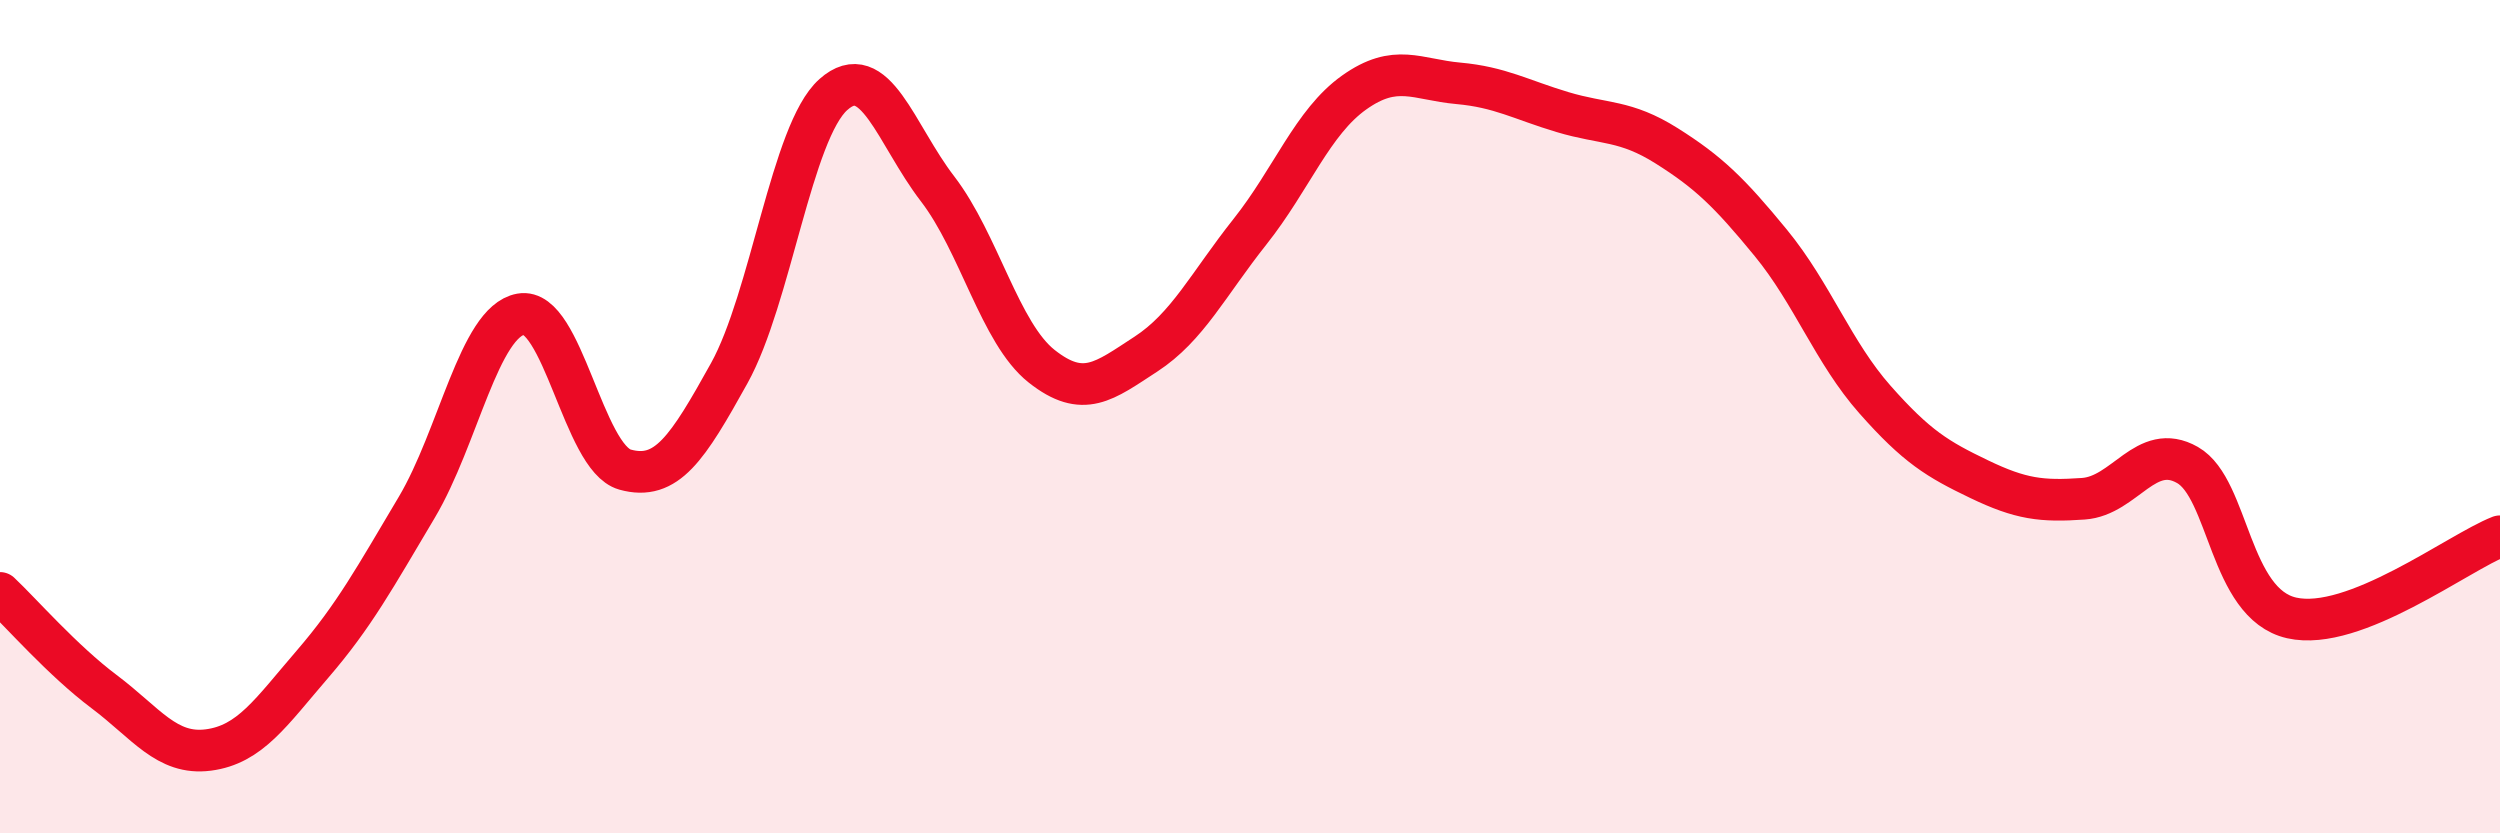
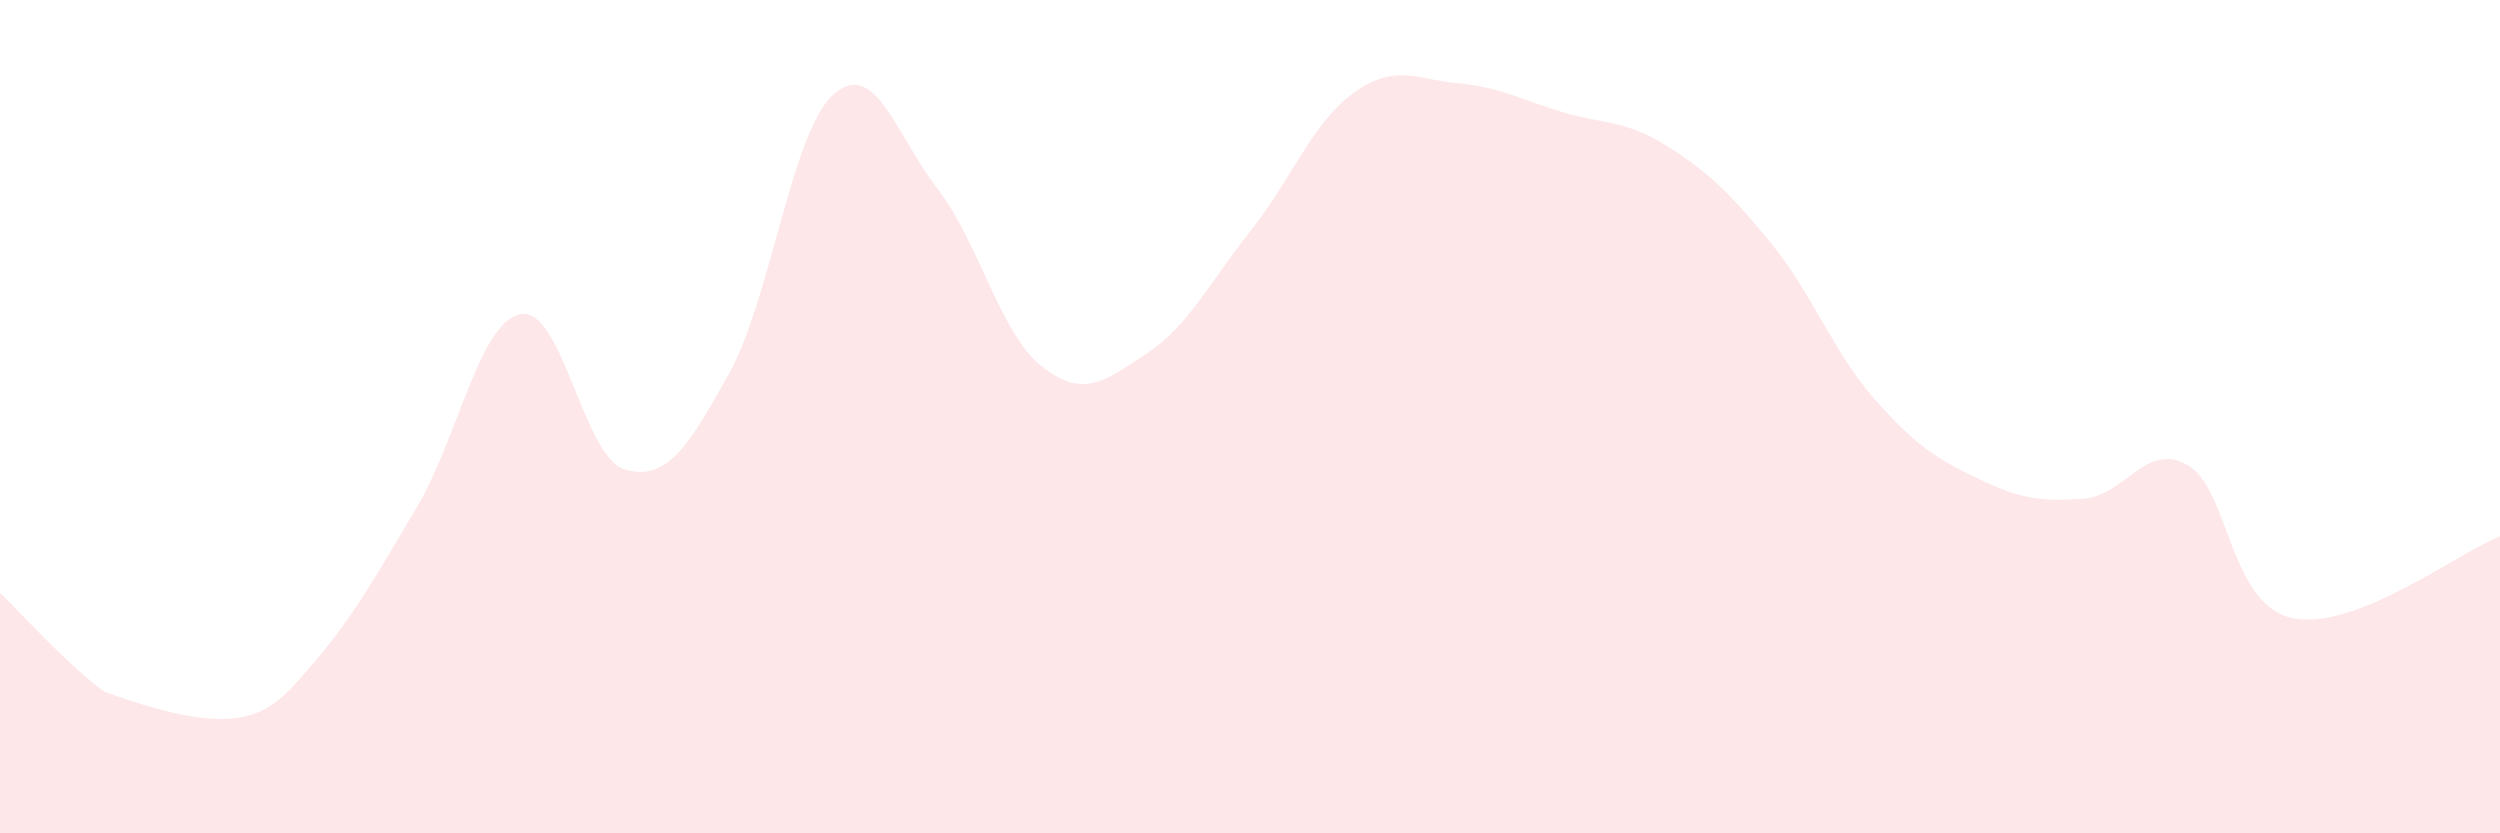
<svg xmlns="http://www.w3.org/2000/svg" width="60" height="20" viewBox="0 0 60 20">
-   <path d="M 0,14.23 C 0.5,14.7 1.5,15.85 2.5,16.6 C 3.5,17.35 4,18.13 5,18 C 6,17.87 6.5,17.1 7.5,15.94 C 8.5,14.78 9,13.86 10,12.18 C 11,10.5 11.5,7.72 12.5,7.54 C 13.5,7.36 14,10.99 15,11.27 C 16,11.55 16.5,10.76 17.5,8.96 C 18.5,7.16 19,3.16 20,2.27 C 21,1.38 21.5,3.23 22.5,4.53 C 23.5,5.83 24,8 25,8.79 C 26,9.58 26.5,9.15 27.5,8.5 C 28.5,7.85 29,6.82 30,5.56 C 31,4.3 31.5,2.93 32.5,2.22 C 33.5,1.51 34,1.91 35,2 C 36,2.09 36.5,2.39 37.5,2.69 C 38.5,2.99 39,2.87 40,3.5 C 41,4.13 41.5,4.61 42.5,5.83 C 43.5,7.05 44,8.46 45,9.59 C 46,10.72 46.5,11.02 47.5,11.5 C 48.5,11.98 49,12.04 50,11.97 C 51,11.9 51.5,10.59 52.5,11.16 C 53.5,11.73 53.5,14.49 55,14.83 C 56.5,15.17 59,13.26 60,12.87L60 20L0 20Z" fill="#EB0A25" opacity="0.1" stroke-linecap="round" stroke-linejoin="round" />
-   <path d="M 0,14.23 C 0.5,14.7 1.5,15.85 2.5,16.6 C 3.5,17.35 4,18.13 5,18 C 6,17.87 6.5,17.1 7.5,15.94 C 8.5,14.78 9,13.86 10,12.18 C 11,10.5 11.5,7.72 12.5,7.54 C 13.5,7.36 14,10.99 15,11.27 C 16,11.55 16.5,10.76 17.5,8.96 C 18.5,7.16 19,3.16 20,2.27 C 21,1.38 21.5,3.23 22.5,4.53 C 23.5,5.83 24,8 25,8.79 C 26,9.58 26.5,9.15 27.5,8.5 C 28.5,7.85 29,6.82 30,5.56 C 31,4.3 31.5,2.93 32.5,2.22 C 33.5,1.51 34,1.91 35,2 C 36,2.09 36.5,2.39 37.5,2.69 C 38.5,2.99 39,2.87 40,3.5 C 41,4.13 41.5,4.61 42.5,5.83 C 43.5,7.05 44,8.46 45,9.59 C 46,10.72 46.5,11.02 47.5,11.5 C 48.5,11.98 49,12.04 50,11.97 C 51,11.9 51.5,10.59 52.5,11.16 C 53.5,11.73 53.5,14.49 55,14.83 C 56.5,15.17 59,13.26 60,12.87" stroke="#EB0A25" stroke-width="1" fill="none" stroke-linecap="round" stroke-linejoin="round" />
+   <path d="M 0,14.23 C 0.5,14.7 1.5,15.85 2.5,16.6 C 6,17.87 6.5,17.1 7.5,15.94 C 8.5,14.78 9,13.86 10,12.18 C 11,10.5 11.5,7.72 12.5,7.54 C 13.5,7.36 14,10.99 15,11.27 C 16,11.55 16.5,10.76 17.5,8.96 C 18.5,7.16 19,3.16 20,2.27 C 21,1.38 21.5,3.23 22.5,4.53 C 23.5,5.83 24,8 25,8.79 C 26,9.58 26.5,9.15 27.5,8.5 C 28.5,7.85 29,6.82 30,5.56 C 31,4.3 31.5,2.93 32.5,2.22 C 33.5,1.51 34,1.91 35,2 C 36,2.09 36.5,2.39 37.5,2.69 C 38.5,2.99 39,2.87 40,3.5 C 41,4.13 41.5,4.61 42.5,5.83 C 43.5,7.05 44,8.46 45,9.59 C 46,10.72 46.5,11.02 47.5,11.5 C 48.5,11.98 49,12.04 50,11.97 C 51,11.9 51.5,10.59 52.5,11.16 C 53.5,11.73 53.5,14.49 55,14.83 C 56.5,15.17 59,13.26 60,12.87L60 20L0 20Z" fill="#EB0A25" opacity="0.1" stroke-linecap="round" stroke-linejoin="round" />
</svg>